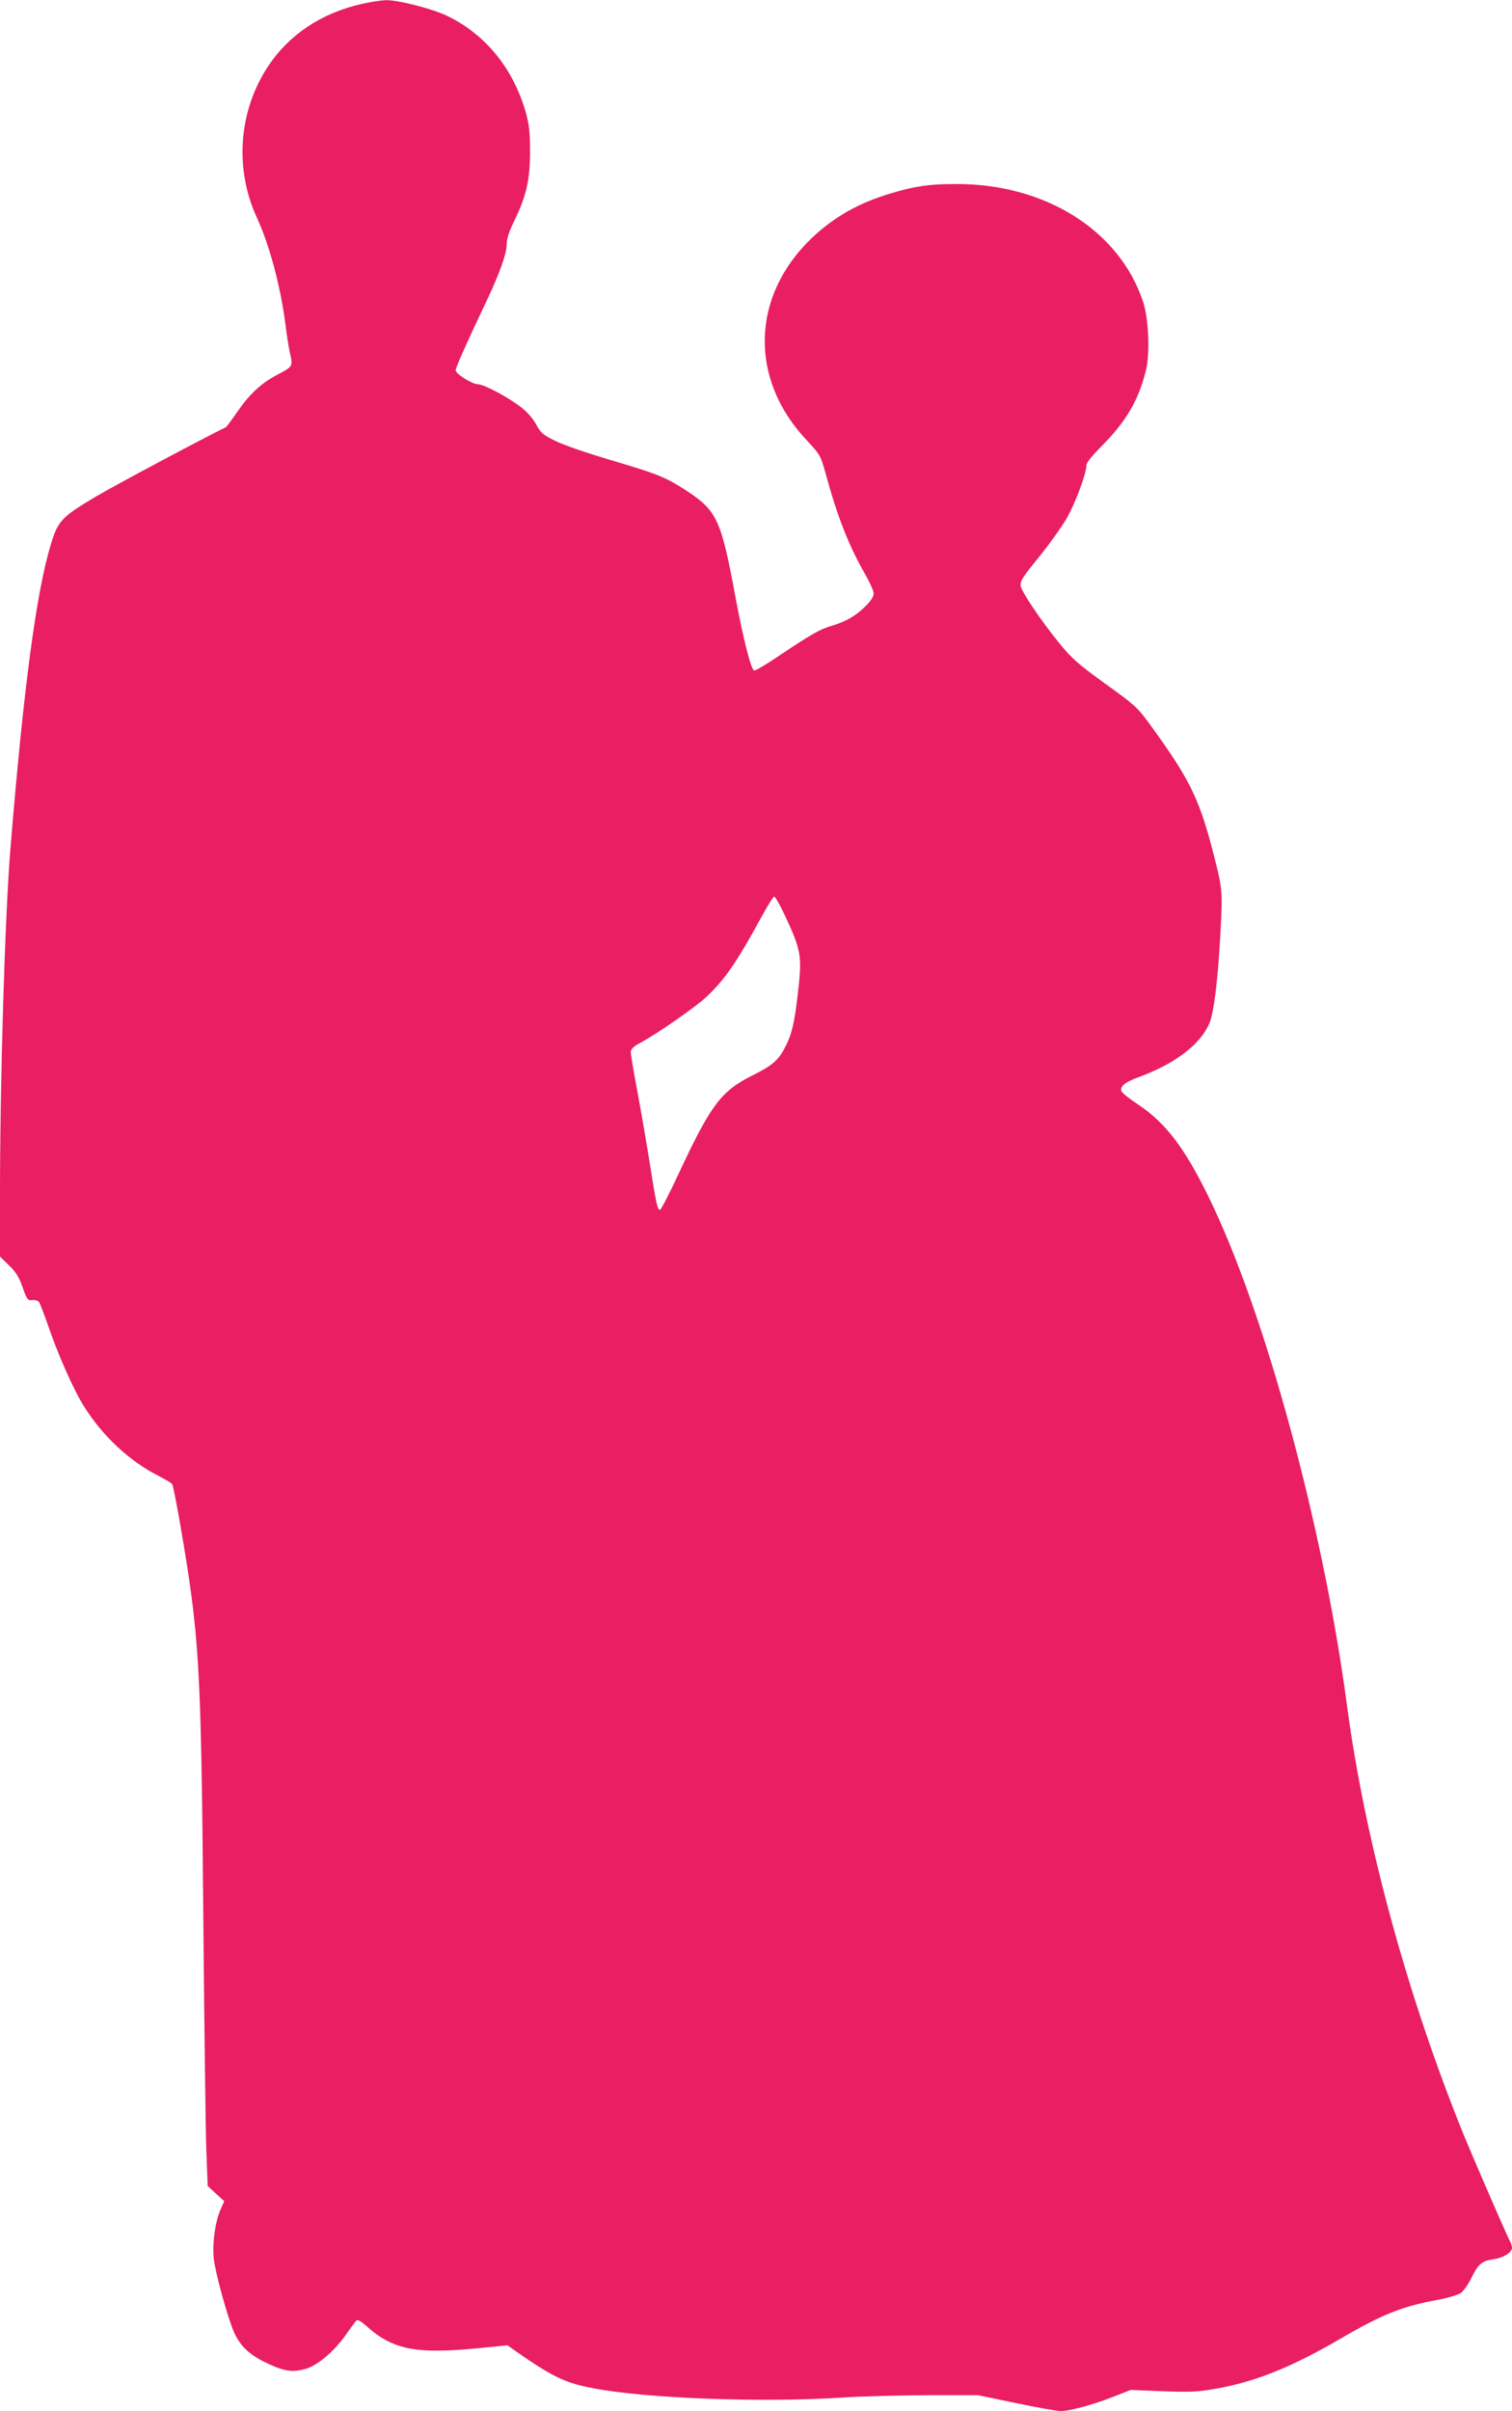
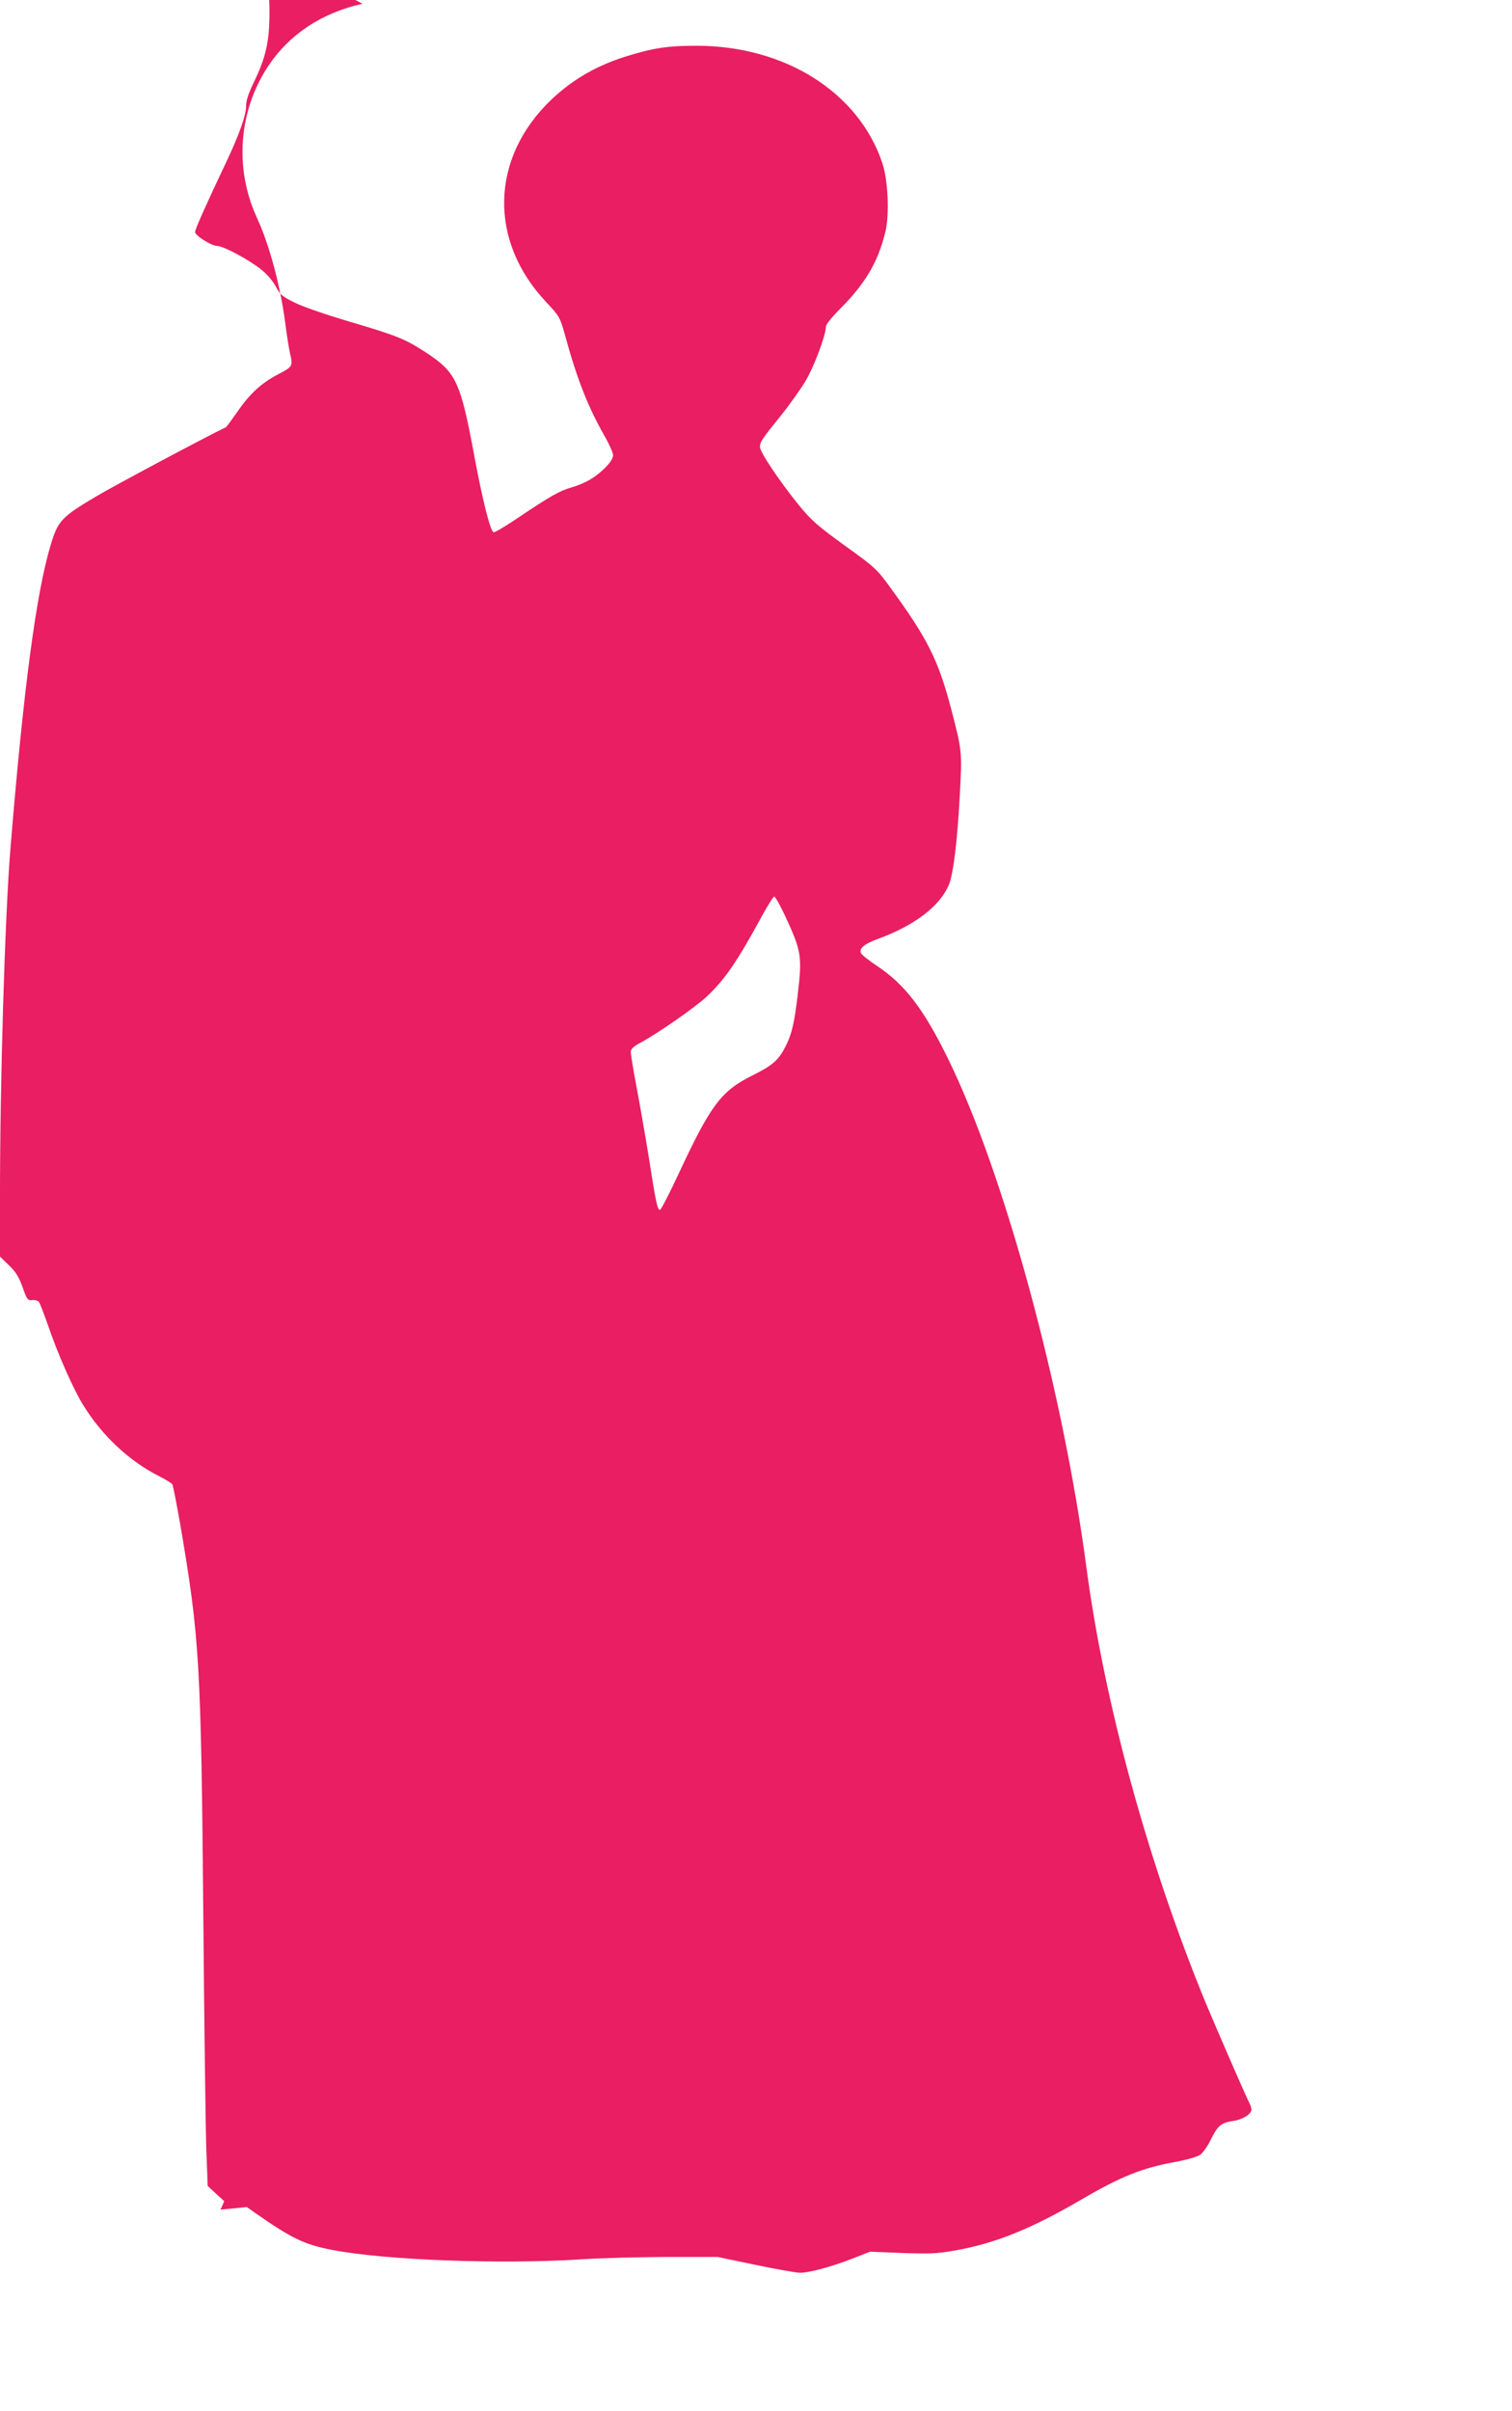
<svg xmlns="http://www.w3.org/2000/svg" version="1.0" width="803pt" height="1280pt" viewBox="0 0 803 1280" preserveAspectRatio="xMidYMid meet">
  <g transform="translate(0,1280) scale(0.1,-0.1)" fill="#e91e63" stroke="none">
-     <path d="M1925 12780 c-216 -48 -388 -162 -500 -330 -158 -238 -181 -544 -61 -805 66 -142 125 -362 151 -560 8 -66 20 -138 25 -160 16 -68 15 -72 -61 -111 -92 -48 -153 -105 -219 -201 -30 -43 -57 -79 -60 -81 -99 -47 -597 -312 -692 -369 -180 -107 -200 -128 -237 -250 -78 -254 -146 -766 -216 -1623 -29 -358 -56 -1253 -55 -1863 l0 -298 47 -46 c37 -35 54 -63 73 -117 23 -65 27 -71 51 -68 14 2 30 -3 36 -10 5 -7 26 -62 47 -121 52 -154 137 -346 190 -430 100 -161 245 -296 403 -375 34 -18 65 -36 68 -42 4 -6 22 -99 41 -206 104 -607 112 -737 124 -2114 5 -569 12 -1118 16 -1220 l7 -185 44 -41 44 -40 -20 -45 c-28 -63 -44 -179 -36 -258 8 -77 74 -315 108 -393 33 -73 82 -120 171 -162 96 -46 139 -52 210 -32 66 19 160 101 222 194 22 31 43 60 49 64 5 4 27 -9 48 -28 143 -130 267 -154 612 -119 l140 14 45 -32 c194 -135 261 -168 410 -196 280 -54 890 -77 1316 -50 99 7 303 12 454 13 l275 0 201 -42 c110 -23 217 -42 237 -42 49 0 168 32 280 76 l92 36 170 -7 c146 -5 186 -4 285 14 208 37 398 113 659 265 217 127 328 172 510 205 60 11 114 27 130 38 14 11 40 47 56 81 36 73 55 89 118 98 50 7 97 36 97 60 0 8 -4 22 -9 32 -16 27 -188 425 -238 545 -304 743 -533 1579 -629 2300 -126 952 -438 2097 -735 2702 -129 264 -230 395 -376 492 -44 29 -84 61 -87 70 -10 24 19 48 87 73 198 72 333 175 381 290 23 57 44 228 57 468 13 242 13 239 -47 470 -68 256 -124 368 -322 639 -70 97 -82 108 -242 223 -144 104 -178 134 -244 215 -103 127 -206 281 -206 308 0 27 11 43 114 170 43 54 101 135 128 180 45 76 108 242 108 288 0 13 32 52 82 102 130 131 197 246 235 406 21 92 13 272 -17 361 -126 377 -519 624 -990 623 -147 0 -220 -11 -350 -50 -169 -50 -301 -125 -419 -237 -322 -308 -334 -747 -27 -1073 71 -76 74 -81 100 -174 63 -232 123 -385 212 -540 24 -42 44 -87 44 -100 0 -16 -16 -41 -47 -71 -52 -50 -101 -78 -178 -101 -59 -17 -110 -46 -274 -156 -66 -45 -127 -81 -135 -81 -16 0 -57 159 -101 395 -76 409 -97 454 -264 563 -109 70 -149 86 -406 162 -115 34 -244 78 -285 99 -66 32 -78 42 -101 85 -15 29 -47 67 -78 91 -66 53 -201 125 -233 125 -30 0 -118 55 -118 74 0 15 63 156 163 366 72 152 109 256 108 305 0 27 13 66 39 120 65 133 85 219 85 370 0 106 -5 145 -23 210 -67 232 -214 413 -418 511 -79 38 -262 85 -326 83 -24 -1 -79 -9 -123 -19z m2242 -4837 c90 -193 94 -217 69 -428 -17 -144 -31 -205 -62 -266 -38 -77 -69 -104 -179 -159 -165 -82 -220 -156 -388 -515 -51 -110 -97 -199 -102 -198 -14 2 -20 29 -60 283 -20 124 -50 294 -66 378 -16 85 -29 164 -29 176 0 17 13 30 53 51 95 52 286 185 348 242 98 92 161 182 299 436 29 53 57 97 62 97 5 0 30 -44 55 -97z" />
+     <path d="M1925 12780 c-216 -48 -388 -162 -500 -330 -158 -238 -181 -544 -61 -805 66 -142 125 -362 151 -560 8 -66 20 -138 25 -160 16 -68 15 -72 -61 -111 -92 -48 -153 -105 -219 -201 -30 -43 -57 -79 -60 -81 -99 -47 -597 -312 -692 -369 -180 -107 -200 -128 -237 -250 -78 -254 -146 -766 -216 -1623 -29 -358 -56 -1253 -55 -1863 l0 -298 47 -46 c37 -35 54 -63 73 -117 23 -65 27 -71 51 -68 14 2 30 -3 36 -10 5 -7 26 -62 47 -121 52 -154 137 -346 190 -430 100 -161 245 -296 403 -375 34 -18 65 -36 68 -42 4 -6 22 -99 41 -206 104 -607 112 -737 124 -2114 5 -569 12 -1118 16 -1220 l7 -185 44 -41 44 -40 -20 -45 l140 14 45 -32 c194 -135 261 -168 410 -196 280 -54 890 -77 1316 -50 99 7 303 12 454 13 l275 0 201 -42 c110 -23 217 -42 237 -42 49 0 168 32 280 76 l92 36 170 -7 c146 -5 186 -4 285 14 208 37 398 113 659 265 217 127 328 172 510 205 60 11 114 27 130 38 14 11 40 47 56 81 36 73 55 89 118 98 50 7 97 36 97 60 0 8 -4 22 -9 32 -16 27 -188 425 -238 545 -304 743 -533 1579 -629 2300 -126 952 -438 2097 -735 2702 -129 264 -230 395 -376 492 -44 29 -84 61 -87 70 -10 24 19 48 87 73 198 72 333 175 381 290 23 57 44 228 57 468 13 242 13 239 -47 470 -68 256 -124 368 -322 639 -70 97 -82 108 -242 223 -144 104 -178 134 -244 215 -103 127 -206 281 -206 308 0 27 11 43 114 170 43 54 101 135 128 180 45 76 108 242 108 288 0 13 32 52 82 102 130 131 197 246 235 406 21 92 13 272 -17 361 -126 377 -519 624 -990 623 -147 0 -220 -11 -350 -50 -169 -50 -301 -125 -419 -237 -322 -308 -334 -747 -27 -1073 71 -76 74 -81 100 -174 63 -232 123 -385 212 -540 24 -42 44 -87 44 -100 0 -16 -16 -41 -47 -71 -52 -50 -101 -78 -178 -101 -59 -17 -110 -46 -274 -156 -66 -45 -127 -81 -135 -81 -16 0 -57 159 -101 395 -76 409 -97 454 -264 563 -109 70 -149 86 -406 162 -115 34 -244 78 -285 99 -66 32 -78 42 -101 85 -15 29 -47 67 -78 91 -66 53 -201 125 -233 125 -30 0 -118 55 -118 74 0 15 63 156 163 366 72 152 109 256 108 305 0 27 13 66 39 120 65 133 85 219 85 370 0 106 -5 145 -23 210 -67 232 -214 413 -418 511 -79 38 -262 85 -326 83 -24 -1 -79 -9 -123 -19z m2242 -4837 c90 -193 94 -217 69 -428 -17 -144 -31 -205 -62 -266 -38 -77 -69 -104 -179 -159 -165 -82 -220 -156 -388 -515 -51 -110 -97 -199 -102 -198 -14 2 -20 29 -60 283 -20 124 -50 294 -66 378 -16 85 -29 164 -29 176 0 17 13 30 53 51 95 52 286 185 348 242 98 92 161 182 299 436 29 53 57 97 62 97 5 0 30 -44 55 -97z" />
  </g>
</svg>